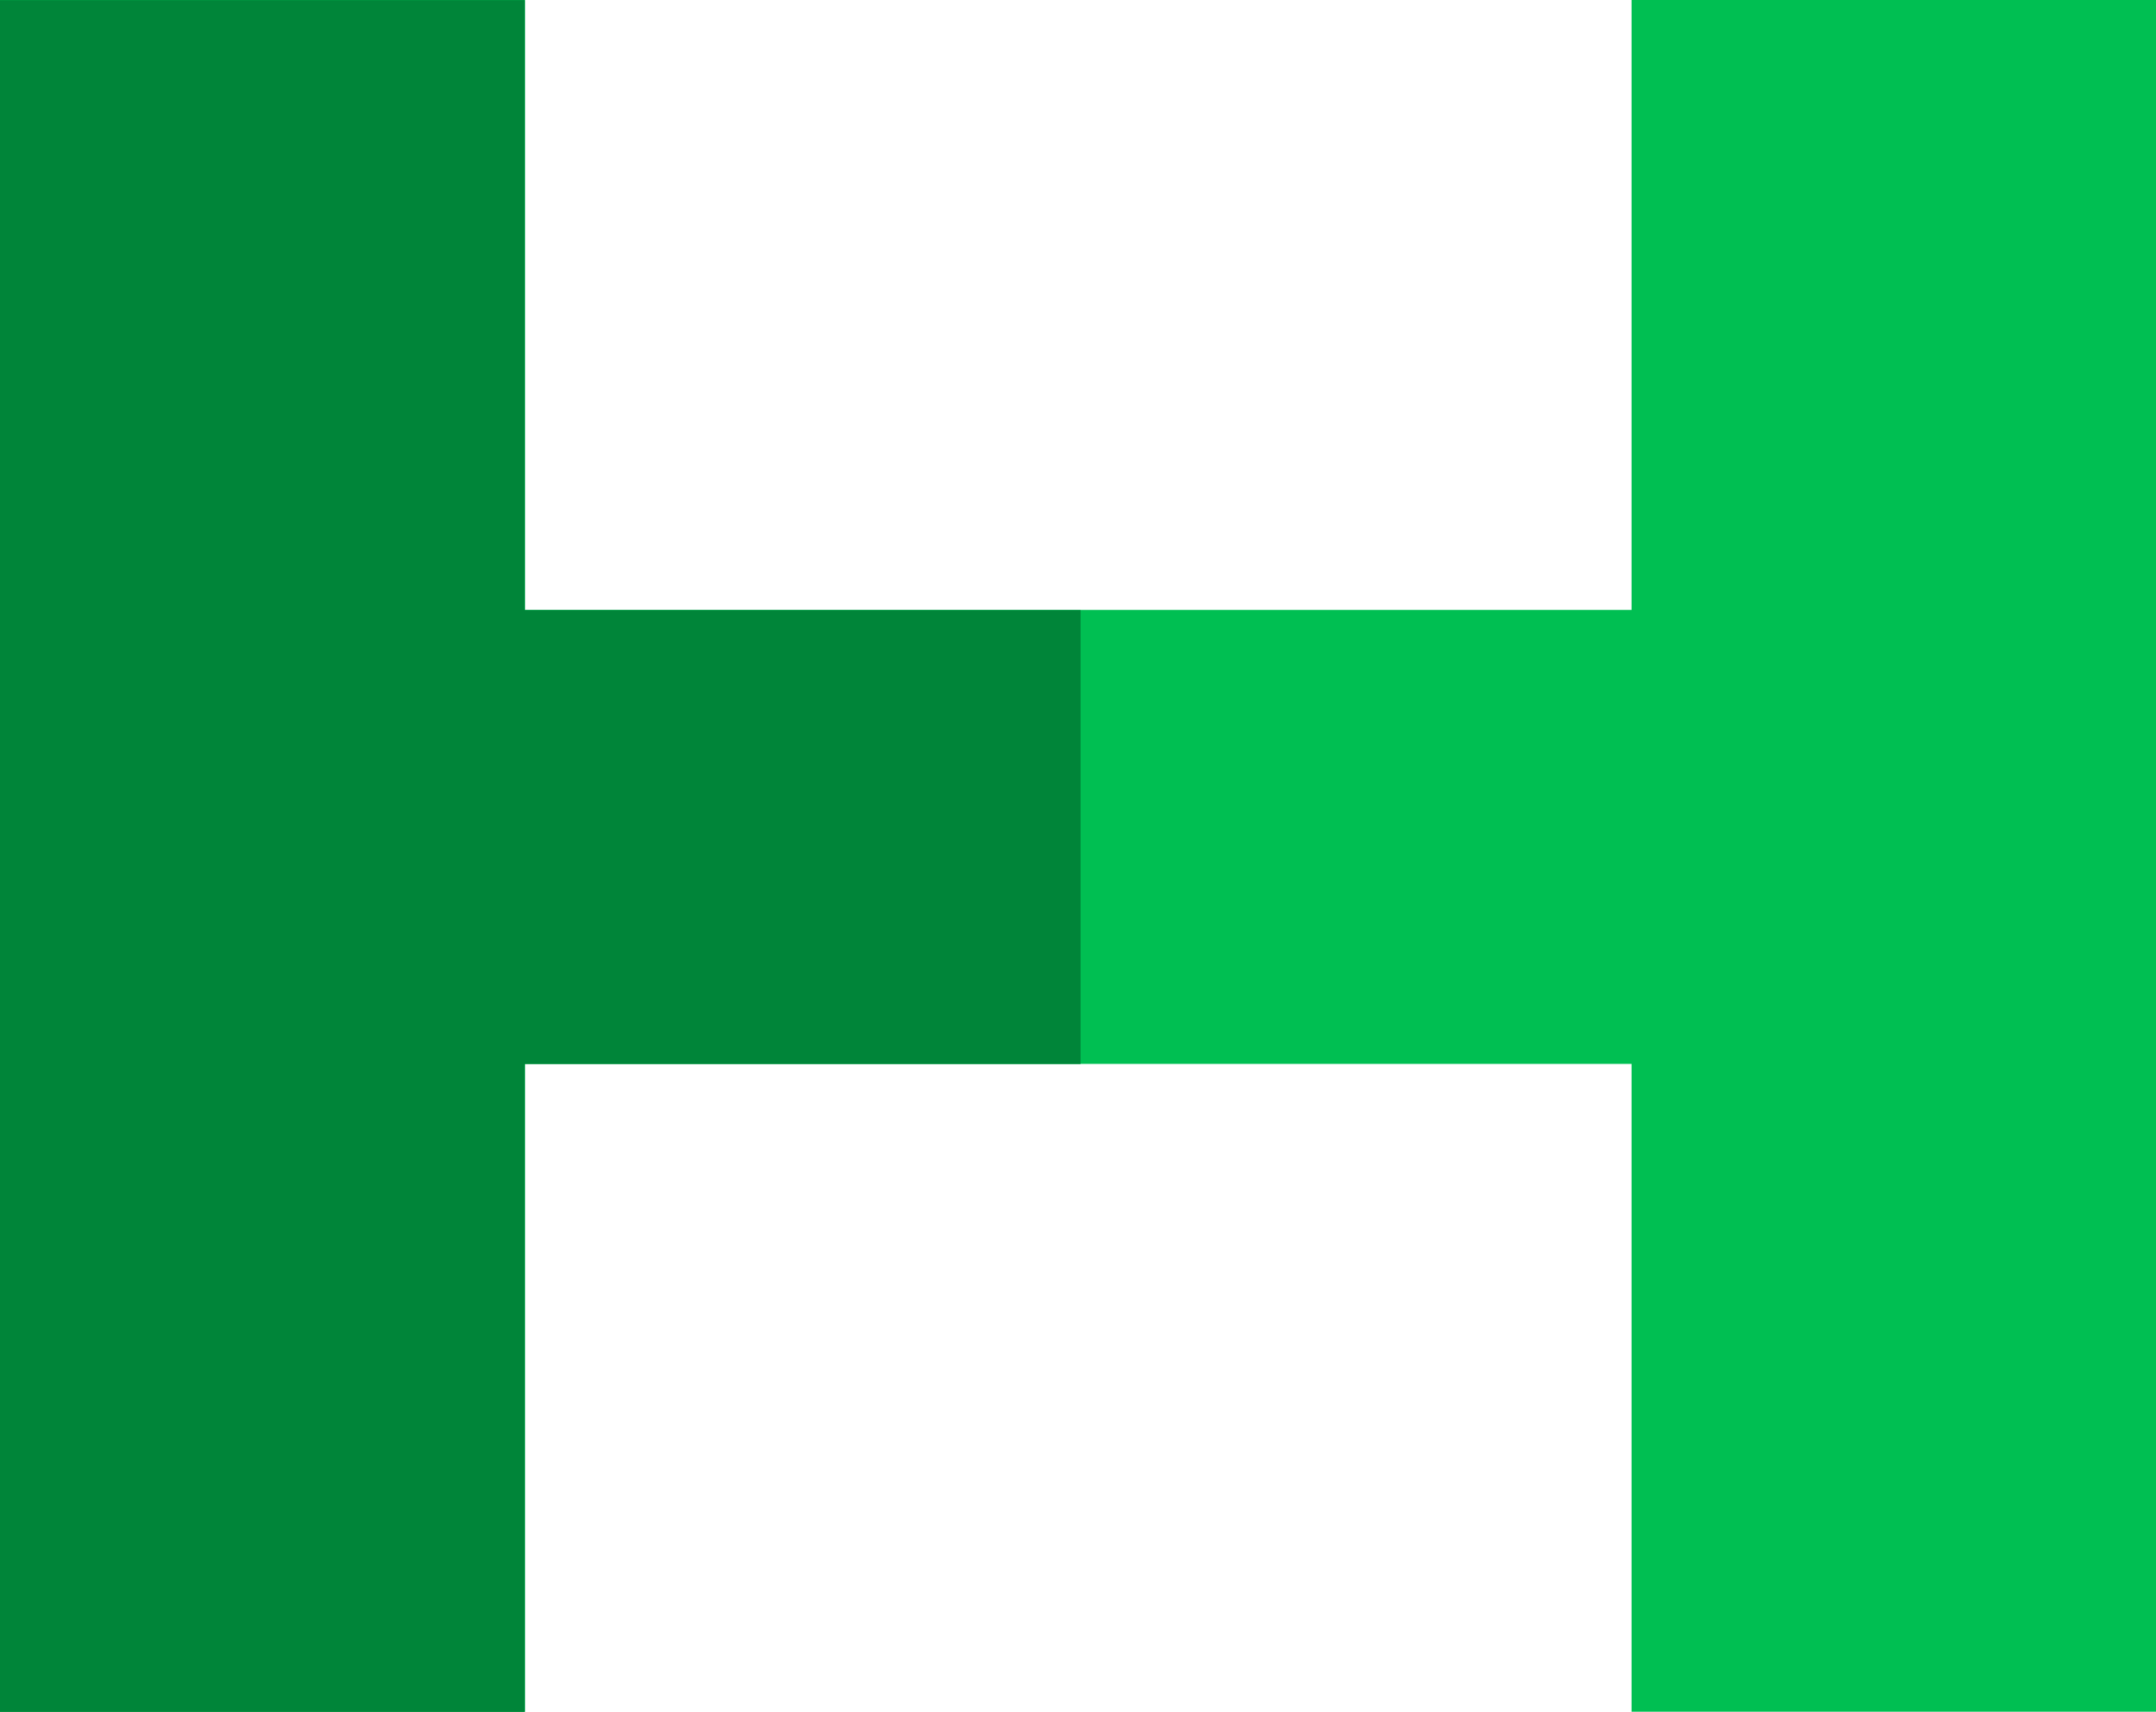
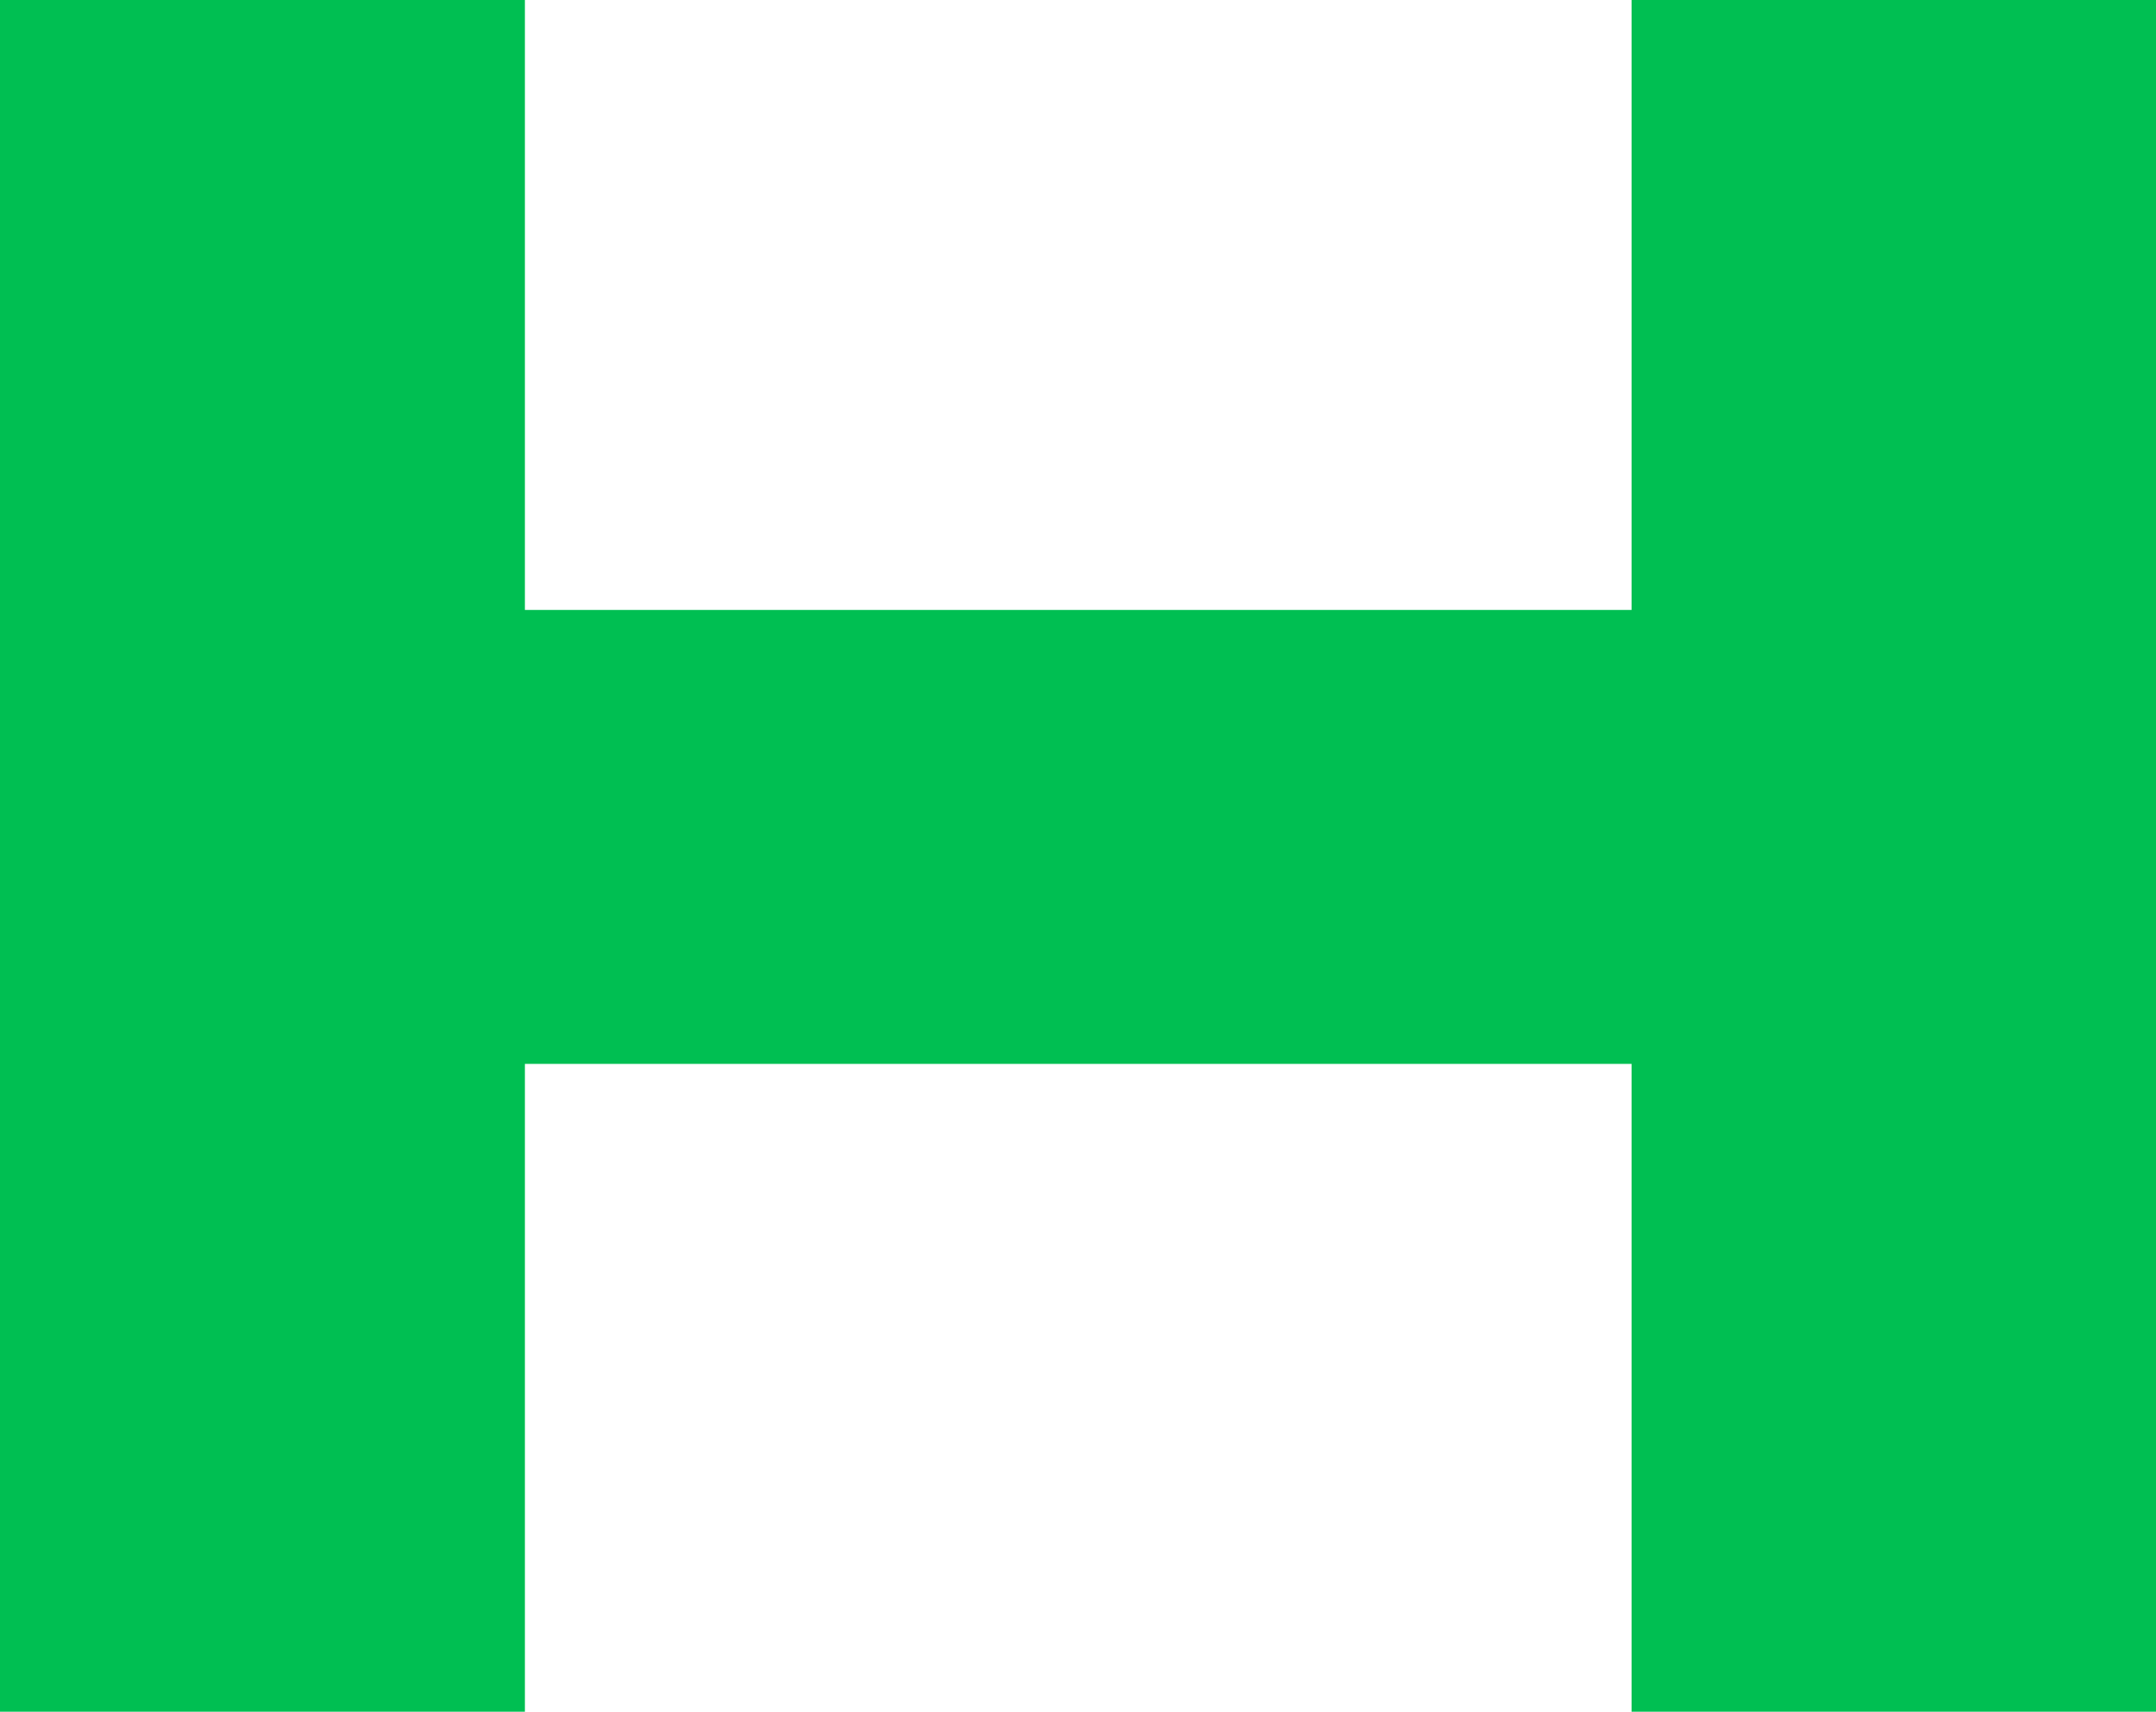
<svg xmlns="http://www.w3.org/2000/svg" id="Calque_1" data-name="Calque 1" width="138.75" height="110.16" viewBox="0 0 138.75 110.16">
  <title>Sans titre - 6</title>
  <path d="M0,0H33.78V39.25H105V0h33.77V110.15H105V68.46H33.78v41.69H0Z" fill="#00bf52" />
-   <polygon points="33.77 39.26 33.77 0.01 0 0.01 0 110.16 33.77 110.16 33.77 68.47 69.54 68.47 69.54 39.26 33.77 39.26" fill="#008539" />
</svg>